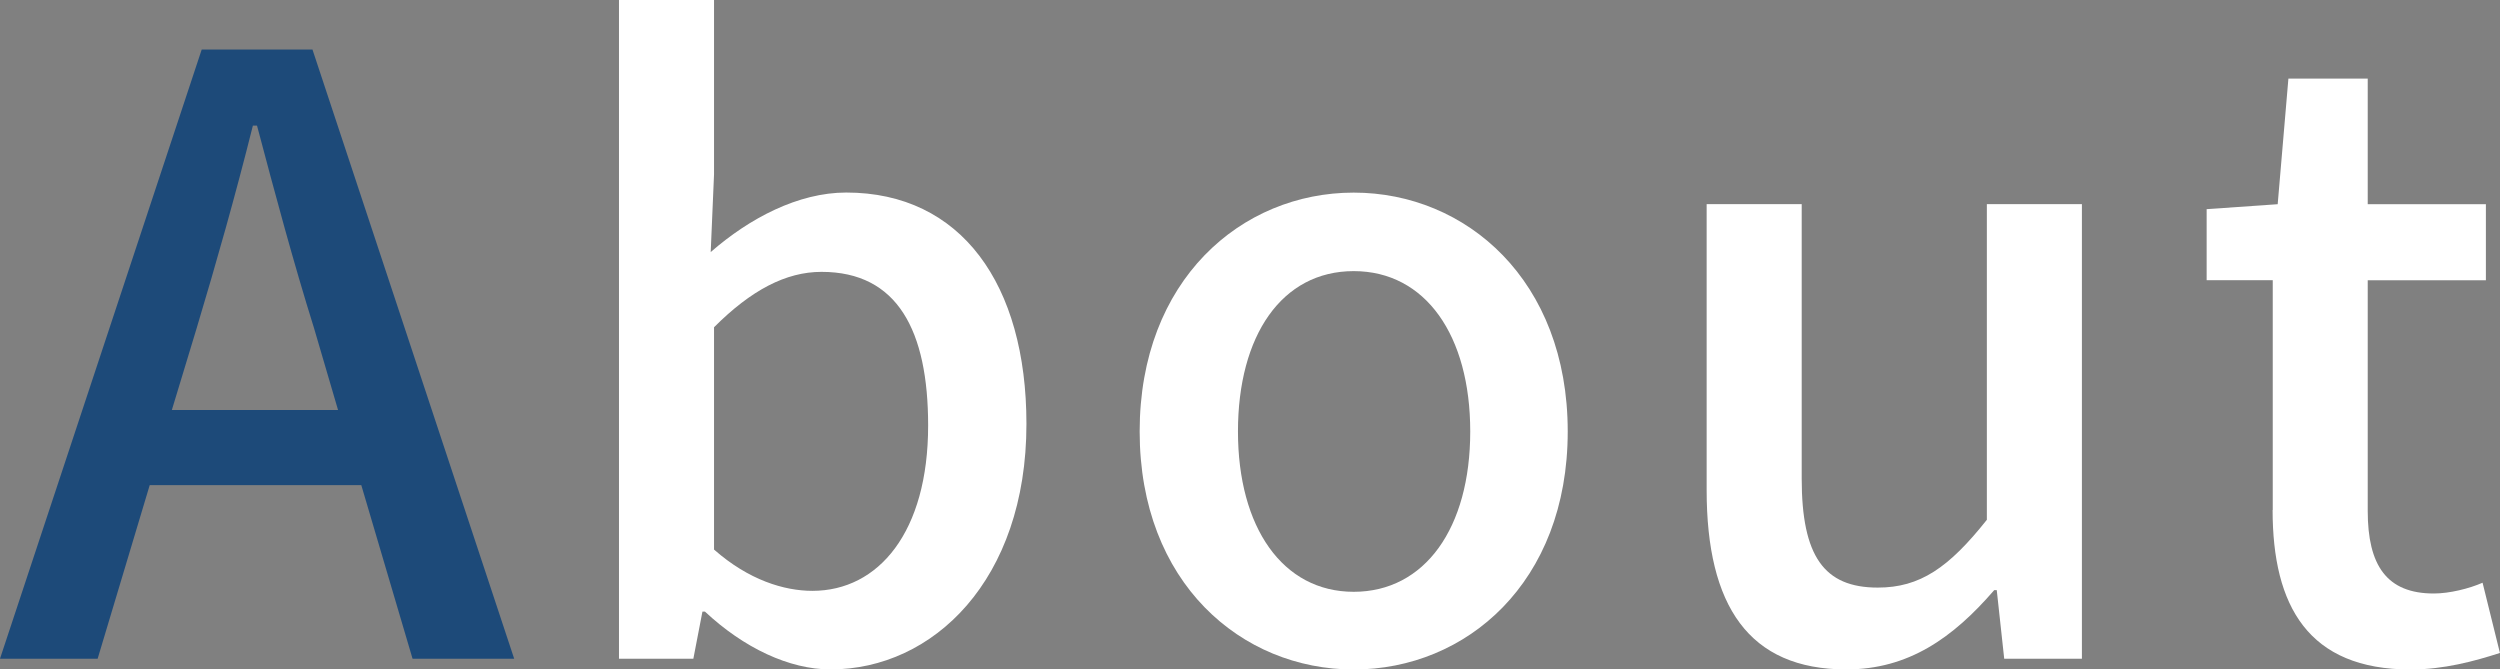
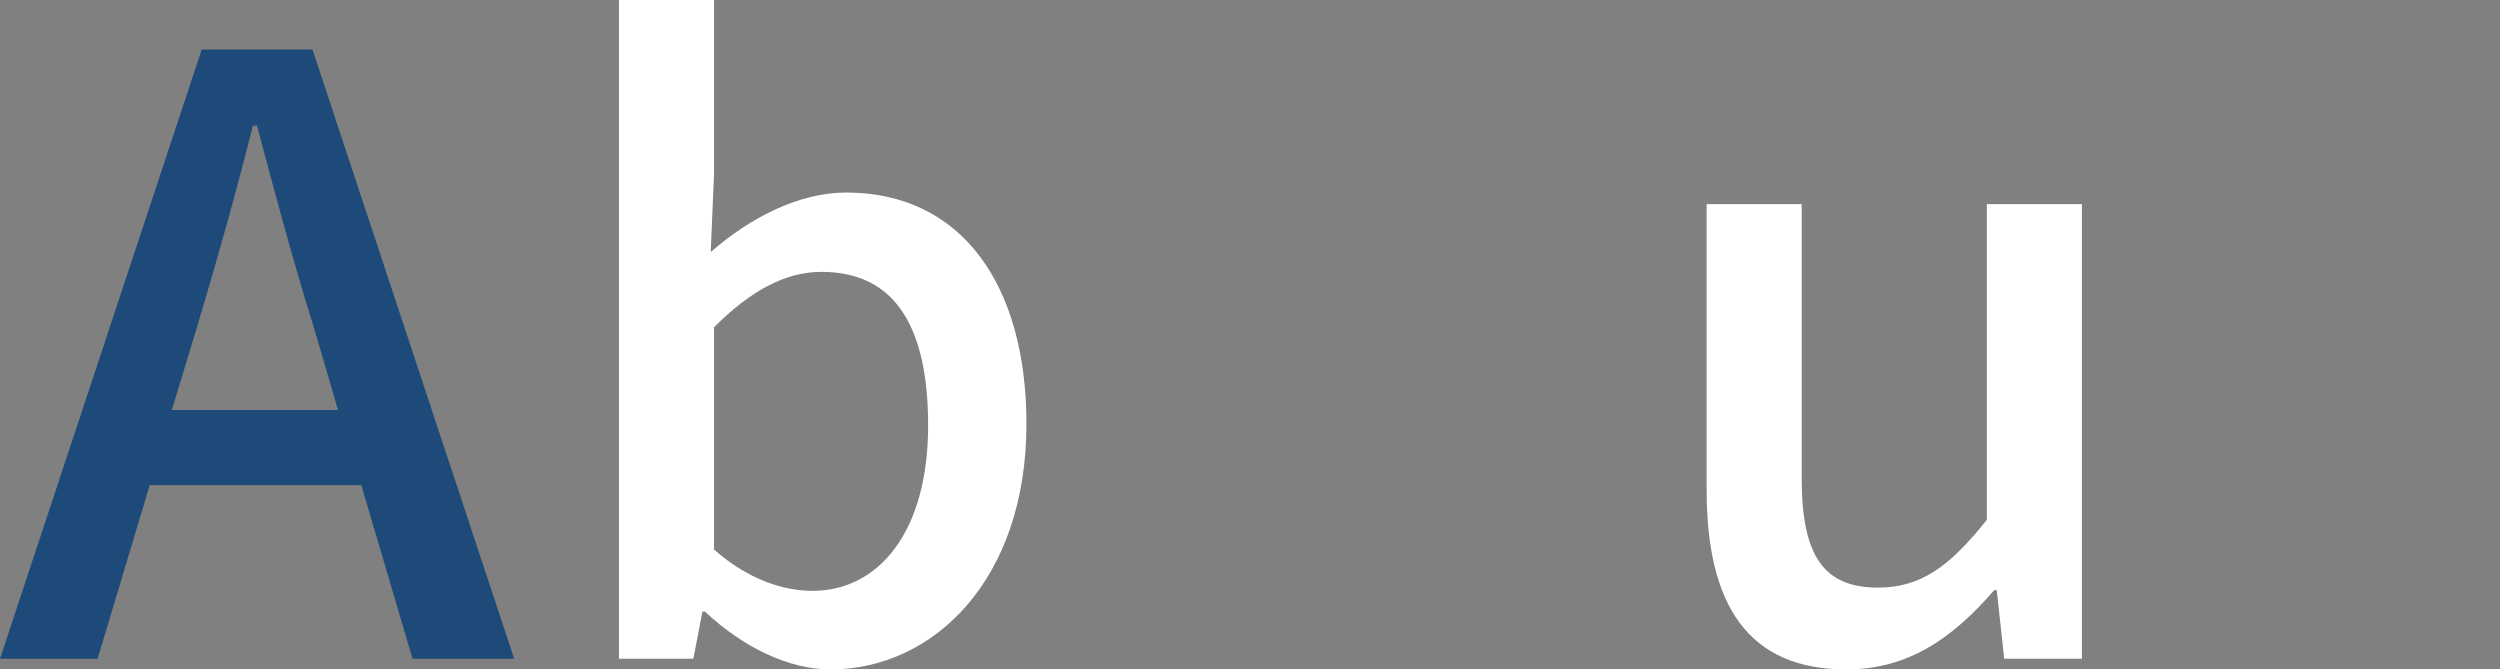
<svg xmlns="http://www.w3.org/2000/svg" id="_レイヤー_2" data-name="レイヤー 2" width="338.5" height="90.65" viewBox="0 0 338.5 90.65">
  <rect x="0" y="0" width="338.5" height="90.65" fill="#808080" stroke="none" />
  <defs>
    <style>
      .cls-1 {
        fill: #fff;
      }

      .cls-2 {
        fill: #1d4a79;
      }
    </style>
  </defs>
  <g id="_レイヤー_1-2" data-name="レイヤー 1">
-     <path class="cls-2" d="M27.31,6.71h15l27.31,82.48h-13.76l-6.94-23.5h-28.65l-7.05,23.5H0L27.31,6.71ZM23.28,55.51h22.49l-3.25-11.08c-2.8-8.95-5.26-18.13-7.72-27.42h-.56c-2.35,9.4-4.92,18.46-7.61,27.42l-3.36,11.08Z" />
+     <path class="cls-2" d="M27.31,6.71h15l27.31,82.48h-13.76l-6.94-23.5h-28.65l-7.05,23.5H0L27.31,6.71M23.28,55.51h22.49l-3.25-11.08c-2.8-8.95-5.26-18.13-7.72-27.42h-.56c-2.35,9.4-4.92,18.46-7.61,27.42l-3.36,11.08Z" />
    <path class="cls-1" d="M95.45,82.81h-.34l-1.23,6.38h-10.07V0h12.87v23.61l-.45,10.52c5.26-4.59,11.86-8.06,18.35-8.06,15.56,0,24.4,12.42,24.4,31.33,0,21.15-12.65,33.24-26.52,33.24-5.6,0-11.75-2.91-17.01-7.83ZM125.67,57.63c0-12.87-4.14-20.82-14.44-20.82-4.81,0-9.51,2.46-14.55,7.5v30.1c4.7,4.14,9.51,5.59,13.32,5.59,8.95,0,15.67-7.95,15.67-22.38Z" />
-     <path class="cls-1" d="M154.31,58.42c0-20.48,13.76-32.34,28.98-32.34s28.98,11.86,28.98,32.34-13.76,32.23-28.98,32.23-28.98-11.75-28.98-32.23ZM199.07,58.42c0-12.98-6.04-21.71-15.78-21.71s-15.67,8.73-15.67,21.71,6.04,21.71,15.67,21.71,15.78-8.62,15.78-21.71Z" />
    <path class="cls-1" d="M231.08,66.36V27.64h12.87v37.15c0,10.52,3.02,14.77,10.3,14.77,5.71,0,9.62-2.69,14.77-9.18V27.64h12.87v61.55h-10.52l-1.01-9.29h-.34c-5.6,6.49-11.64,10.74-20.03,10.74-13.21,0-18.91-8.62-18.91-24.28Z" />
-     <path class="cls-1" d="M307.73,69.05v-31.11h-8.95v-9.62l9.62-.67,1.45-17.01h10.74v17.01h16v10.3h-16v31.22c0,7.39,2.57,11.19,8.95,11.19,2.13,0,4.81-.67,6.6-1.46l2.35,9.51c-3.47,1.12-7.61,2.24-12.09,2.24-13.88,0-18.69-8.62-18.69-21.6Z" />
  </g>
</svg>